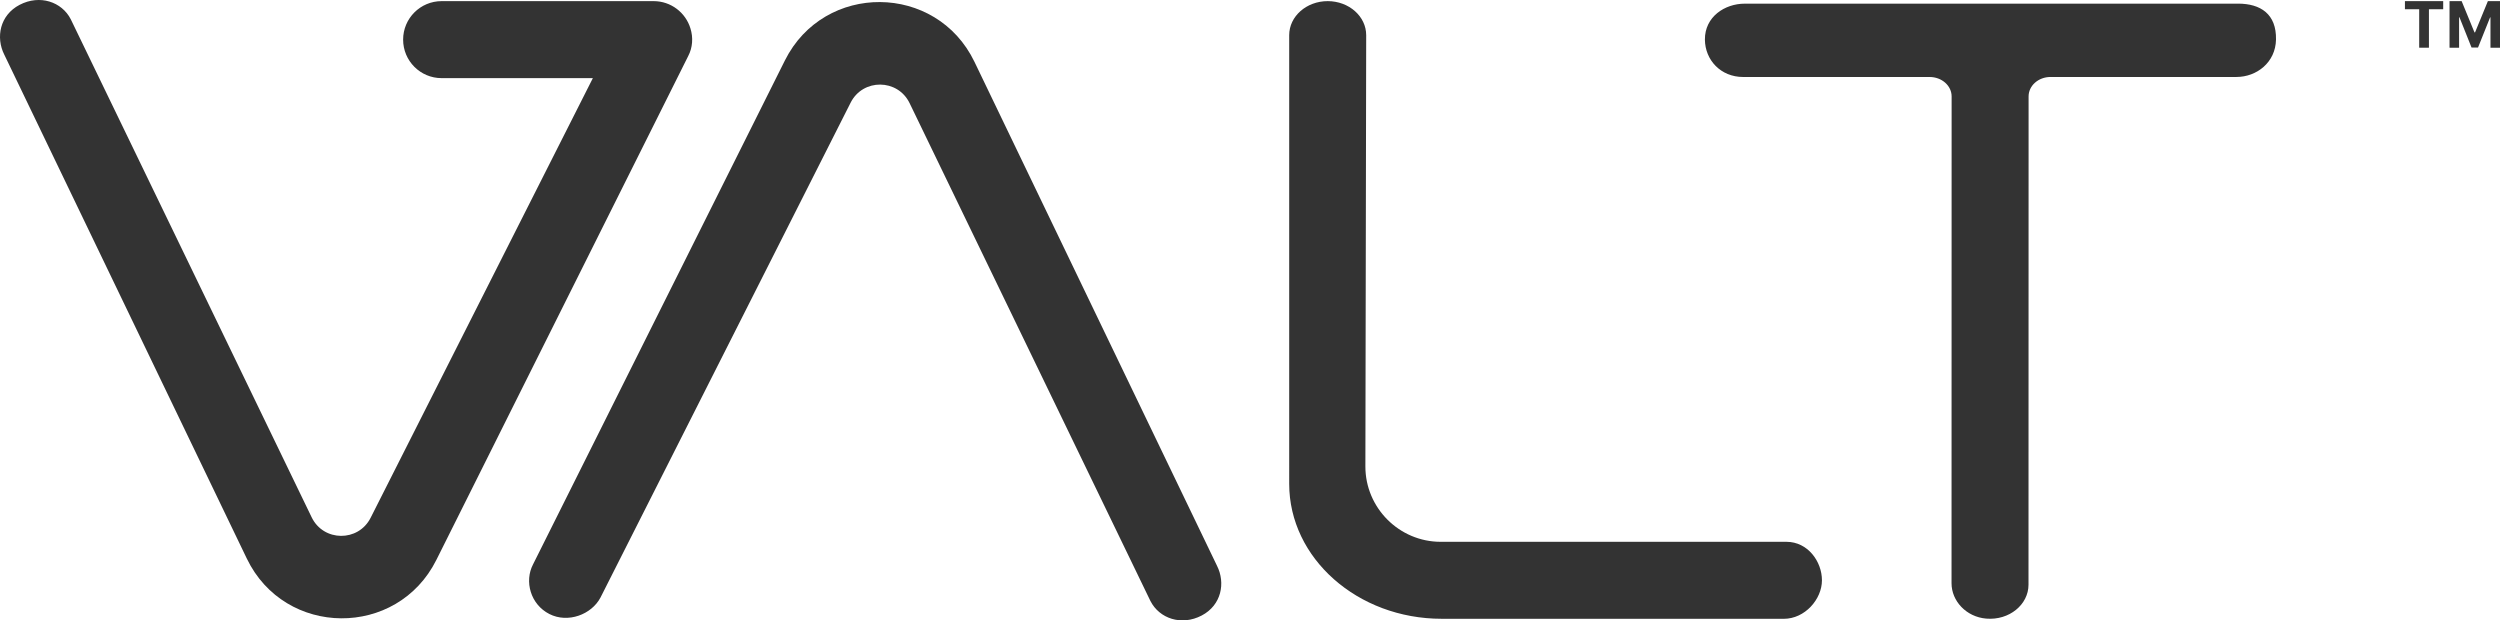
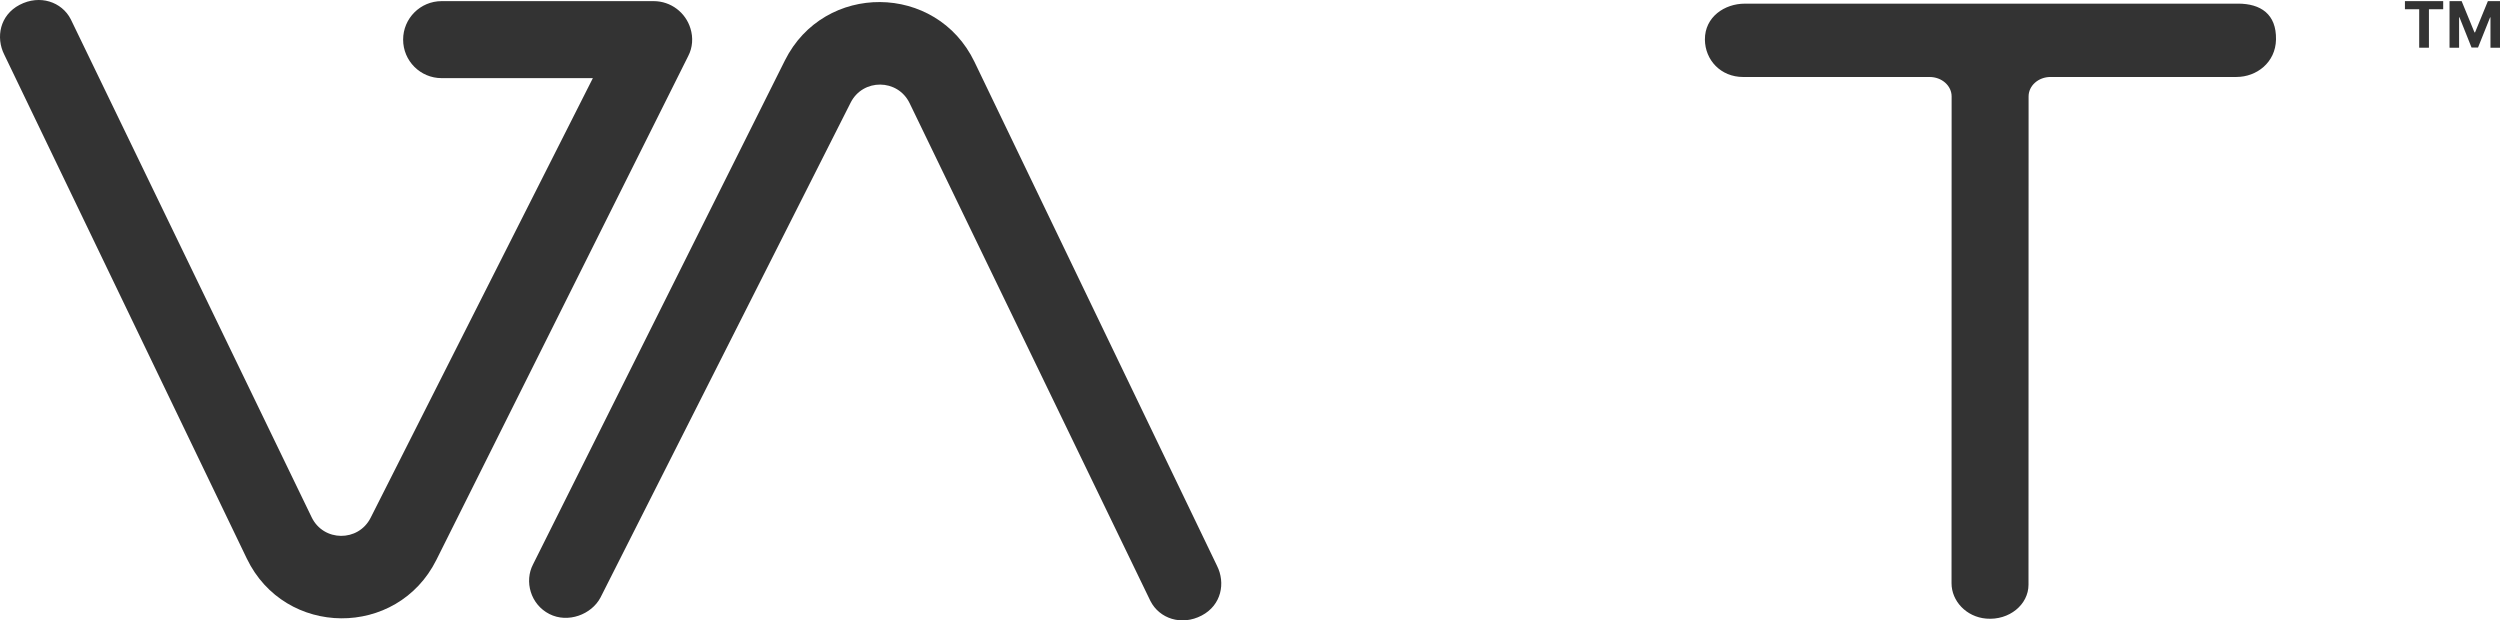
<svg xmlns="http://www.w3.org/2000/svg" id="Layer_1" data-name="Layer 1" viewBox="0 0 860.4 213.52">
  <defs>
    <style>
      .cls-1 {
        fill: #333;
      }
    </style>
  </defs>
  <g>
    <path class="cls-1" d="M827.68,3.18V.39h13.17v2.79h-4.91v13.24h-3.35V3.18h-4.91Z" />
    <path class="cls-1" d="M843.02.39h4.18l4.42,10.77h.19l4.42-10.77h4.18v16.03h-3.29V5.99h-.13l-4.15,10.36h-2.24l-4.15-10.4h-.13v10.47h-3.29V.39Z" />
  </g>
  <path class="cls-1" d="M395.96,206.9l-82.91-171.4c-4.08-8.44-16.06-8.54-20.29-.18l-86.09,170.32c-3.09,5.87-11.21,8.93-17.59,5.68-6.5-3.3-8.7-11.25-5.61-17.12L270.14,20.79c13.5-27,52.13-26.71,65.23.49l83.47,173.43c2.98,5.91,1.55,13.56-5.27,17.13-6.97,3.65-14.56,1.02-17.61-4.95Z" />
-   <path class="cls-1" d="M613.87,212.96h-117.71c-28.93,0-52.47-20.83-52.47-46.43V12.11c0-6.47,5.93-11.72,13.25-11.72s13.25,5.25,13.25,11.72l-.28,148.39c-.03,14.29,11.64,25.97,25.93,25.97h119c7.32,0,12.2,6.77,12.2,13.25s-5.83,13.25-13.15,13.25Z" />
  <path class="cls-1" d="M770.24,1.26h-169.76c-6.92,0-13.78,4.55-13.72,12.37.06,7.03,5.44,12.87,13.18,12.87h64.17c4.18,0,7.56,3,7.56,6.69l-.03,167.54c0,6.12,5.06,11.59,11.94,12.17,7.9.67,14.55-4.81,14.55-11.67l.03-168.05c0-3.69,3.38-6.69,7.56-6.69h63.98c6.92,0,13.45-4.96,13.61-12.87.18-8.81-5.33-12.37-13.07-12.37Z" />
  <path class="cls-1" d="M237.62,9.77c-1.65-5.43-6.7-9.38-12.67-9.38h-72.96c-7.32,0-13.25,5.93-13.25,13.25s5.93,13.25,13.25,13.25h52.05l-76.49,151.32c-4.23,8.37-16.21,8.26-20.29-.18L24.35,6.62C21.3.65,13.71-1.98,6.74,1.67-.08,5.24-1.5,12.89,1.47,18.8l83.47,173.43c13.09,27.2,51.73,27.49,65.23.49L236.84,19.32c1.55-2.94,1.77-6.41.78-9.55Z" />
</svg>